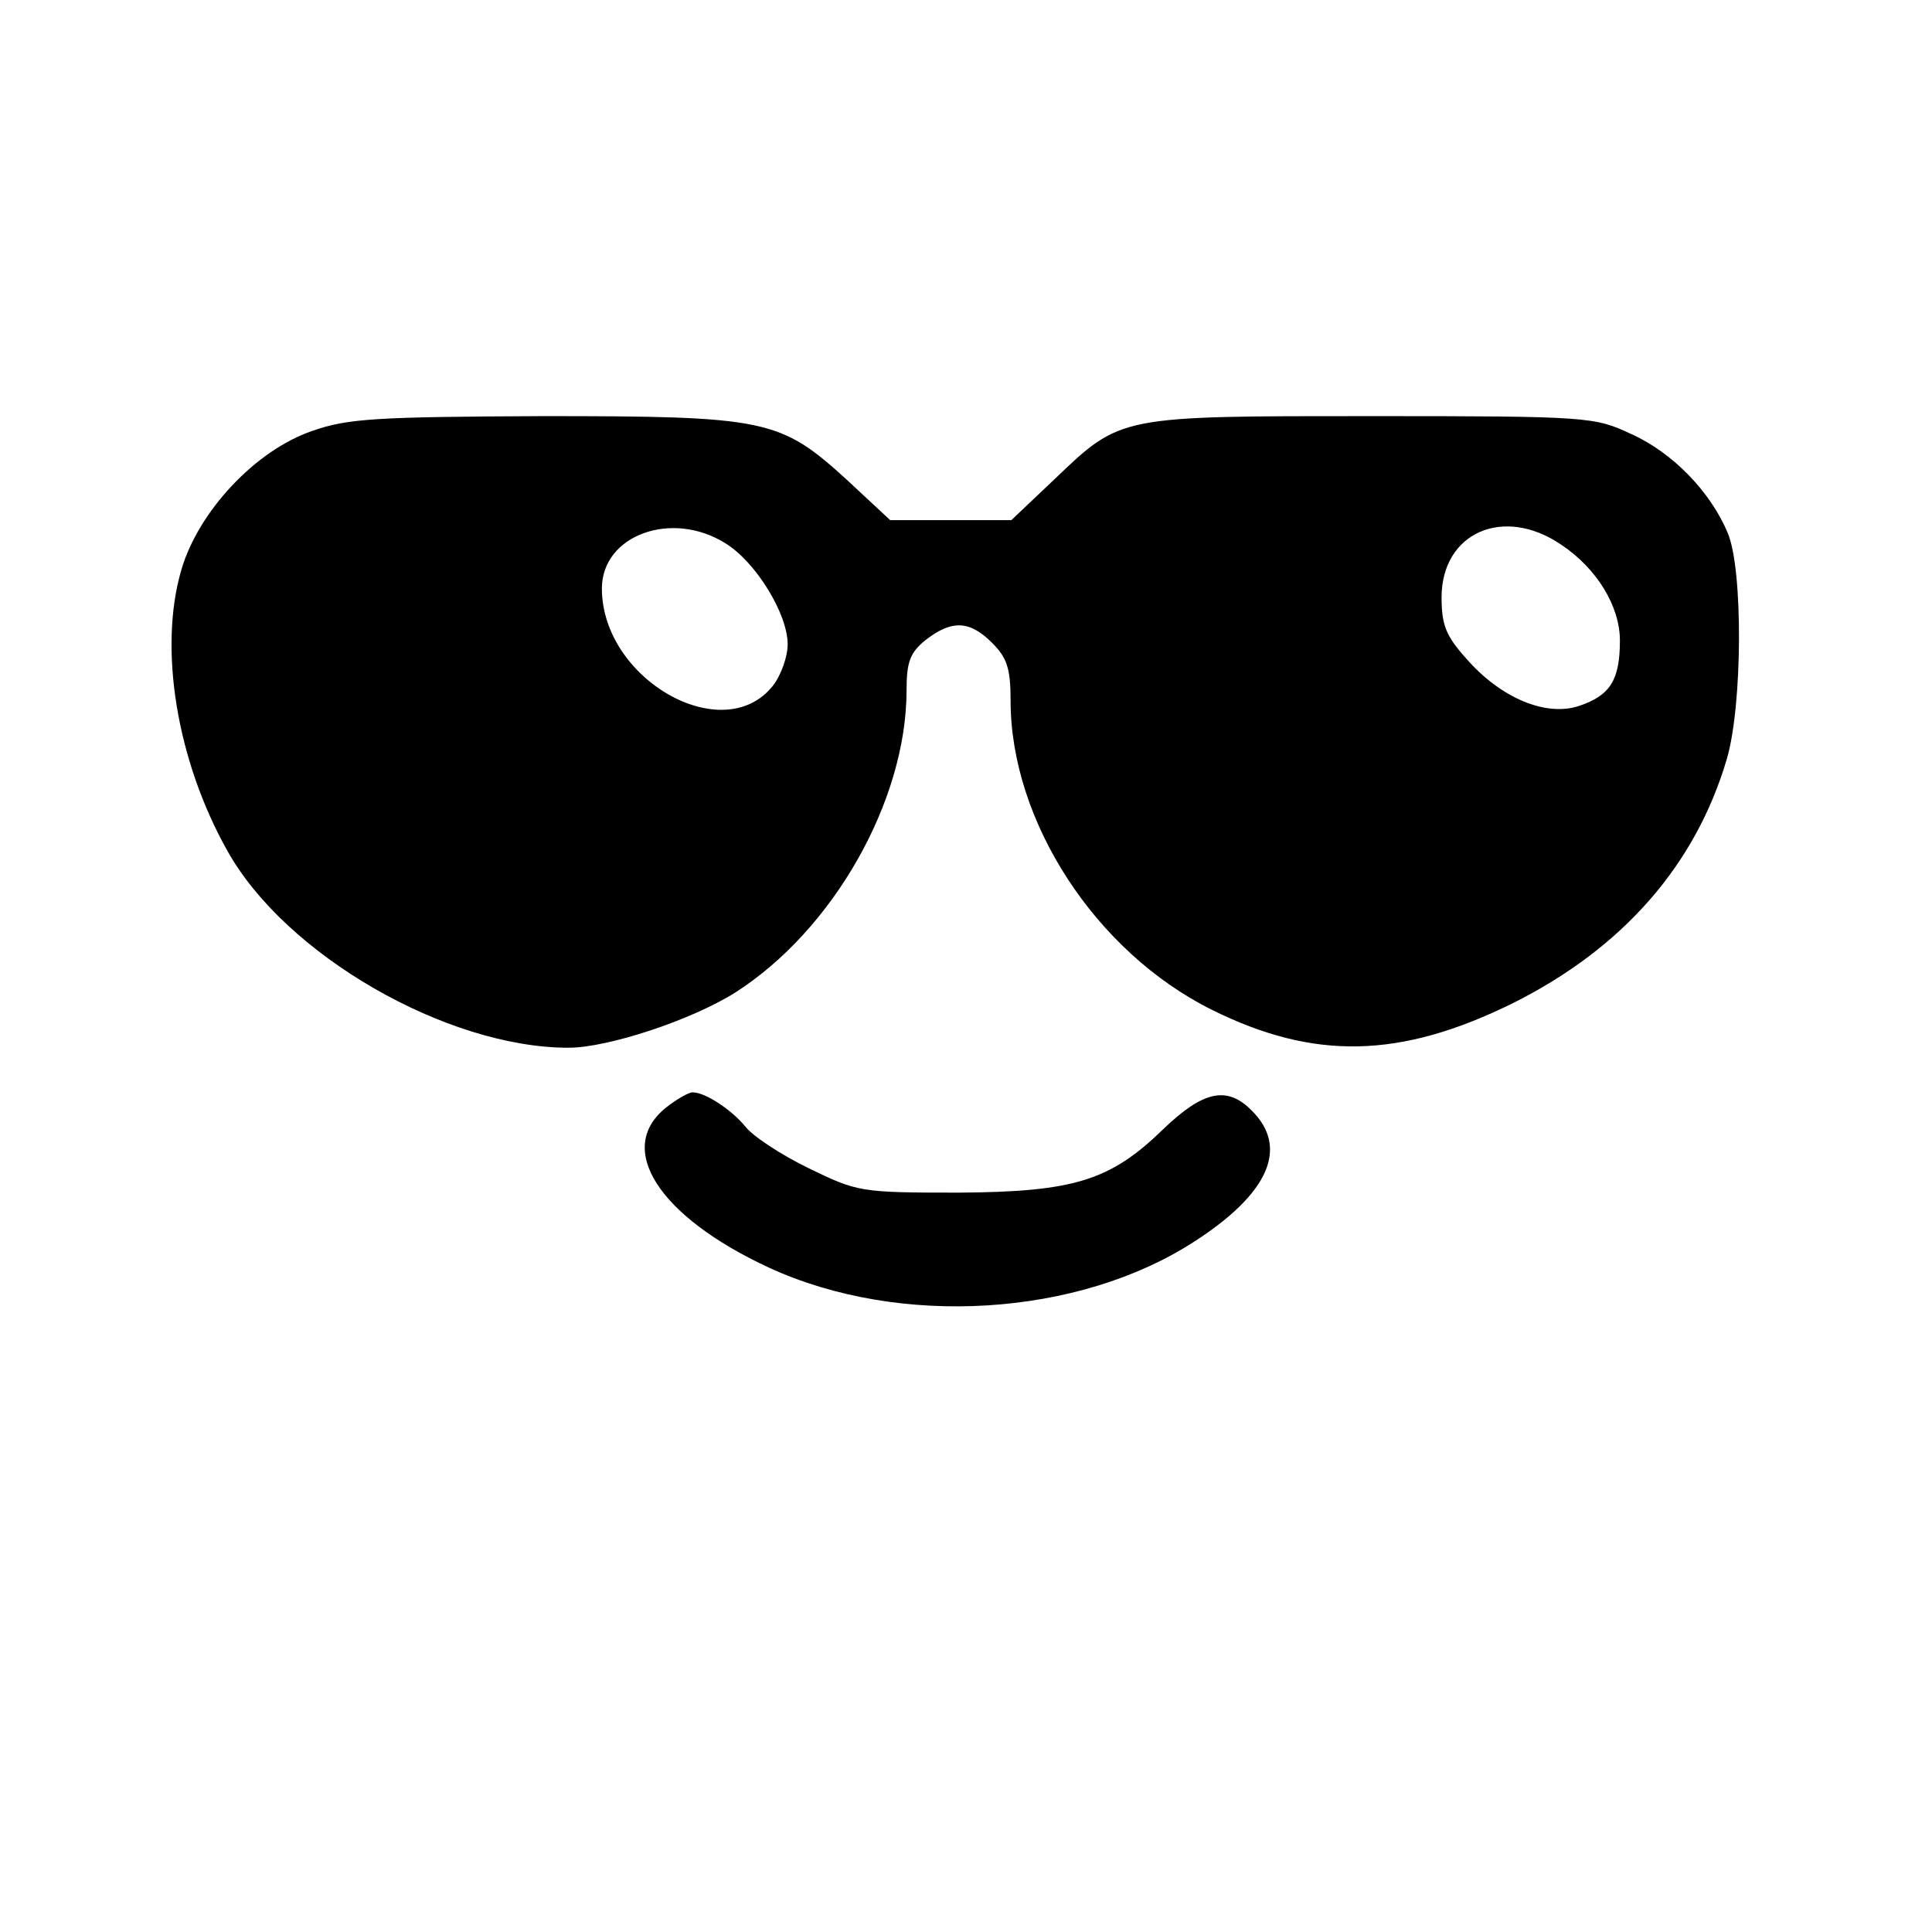
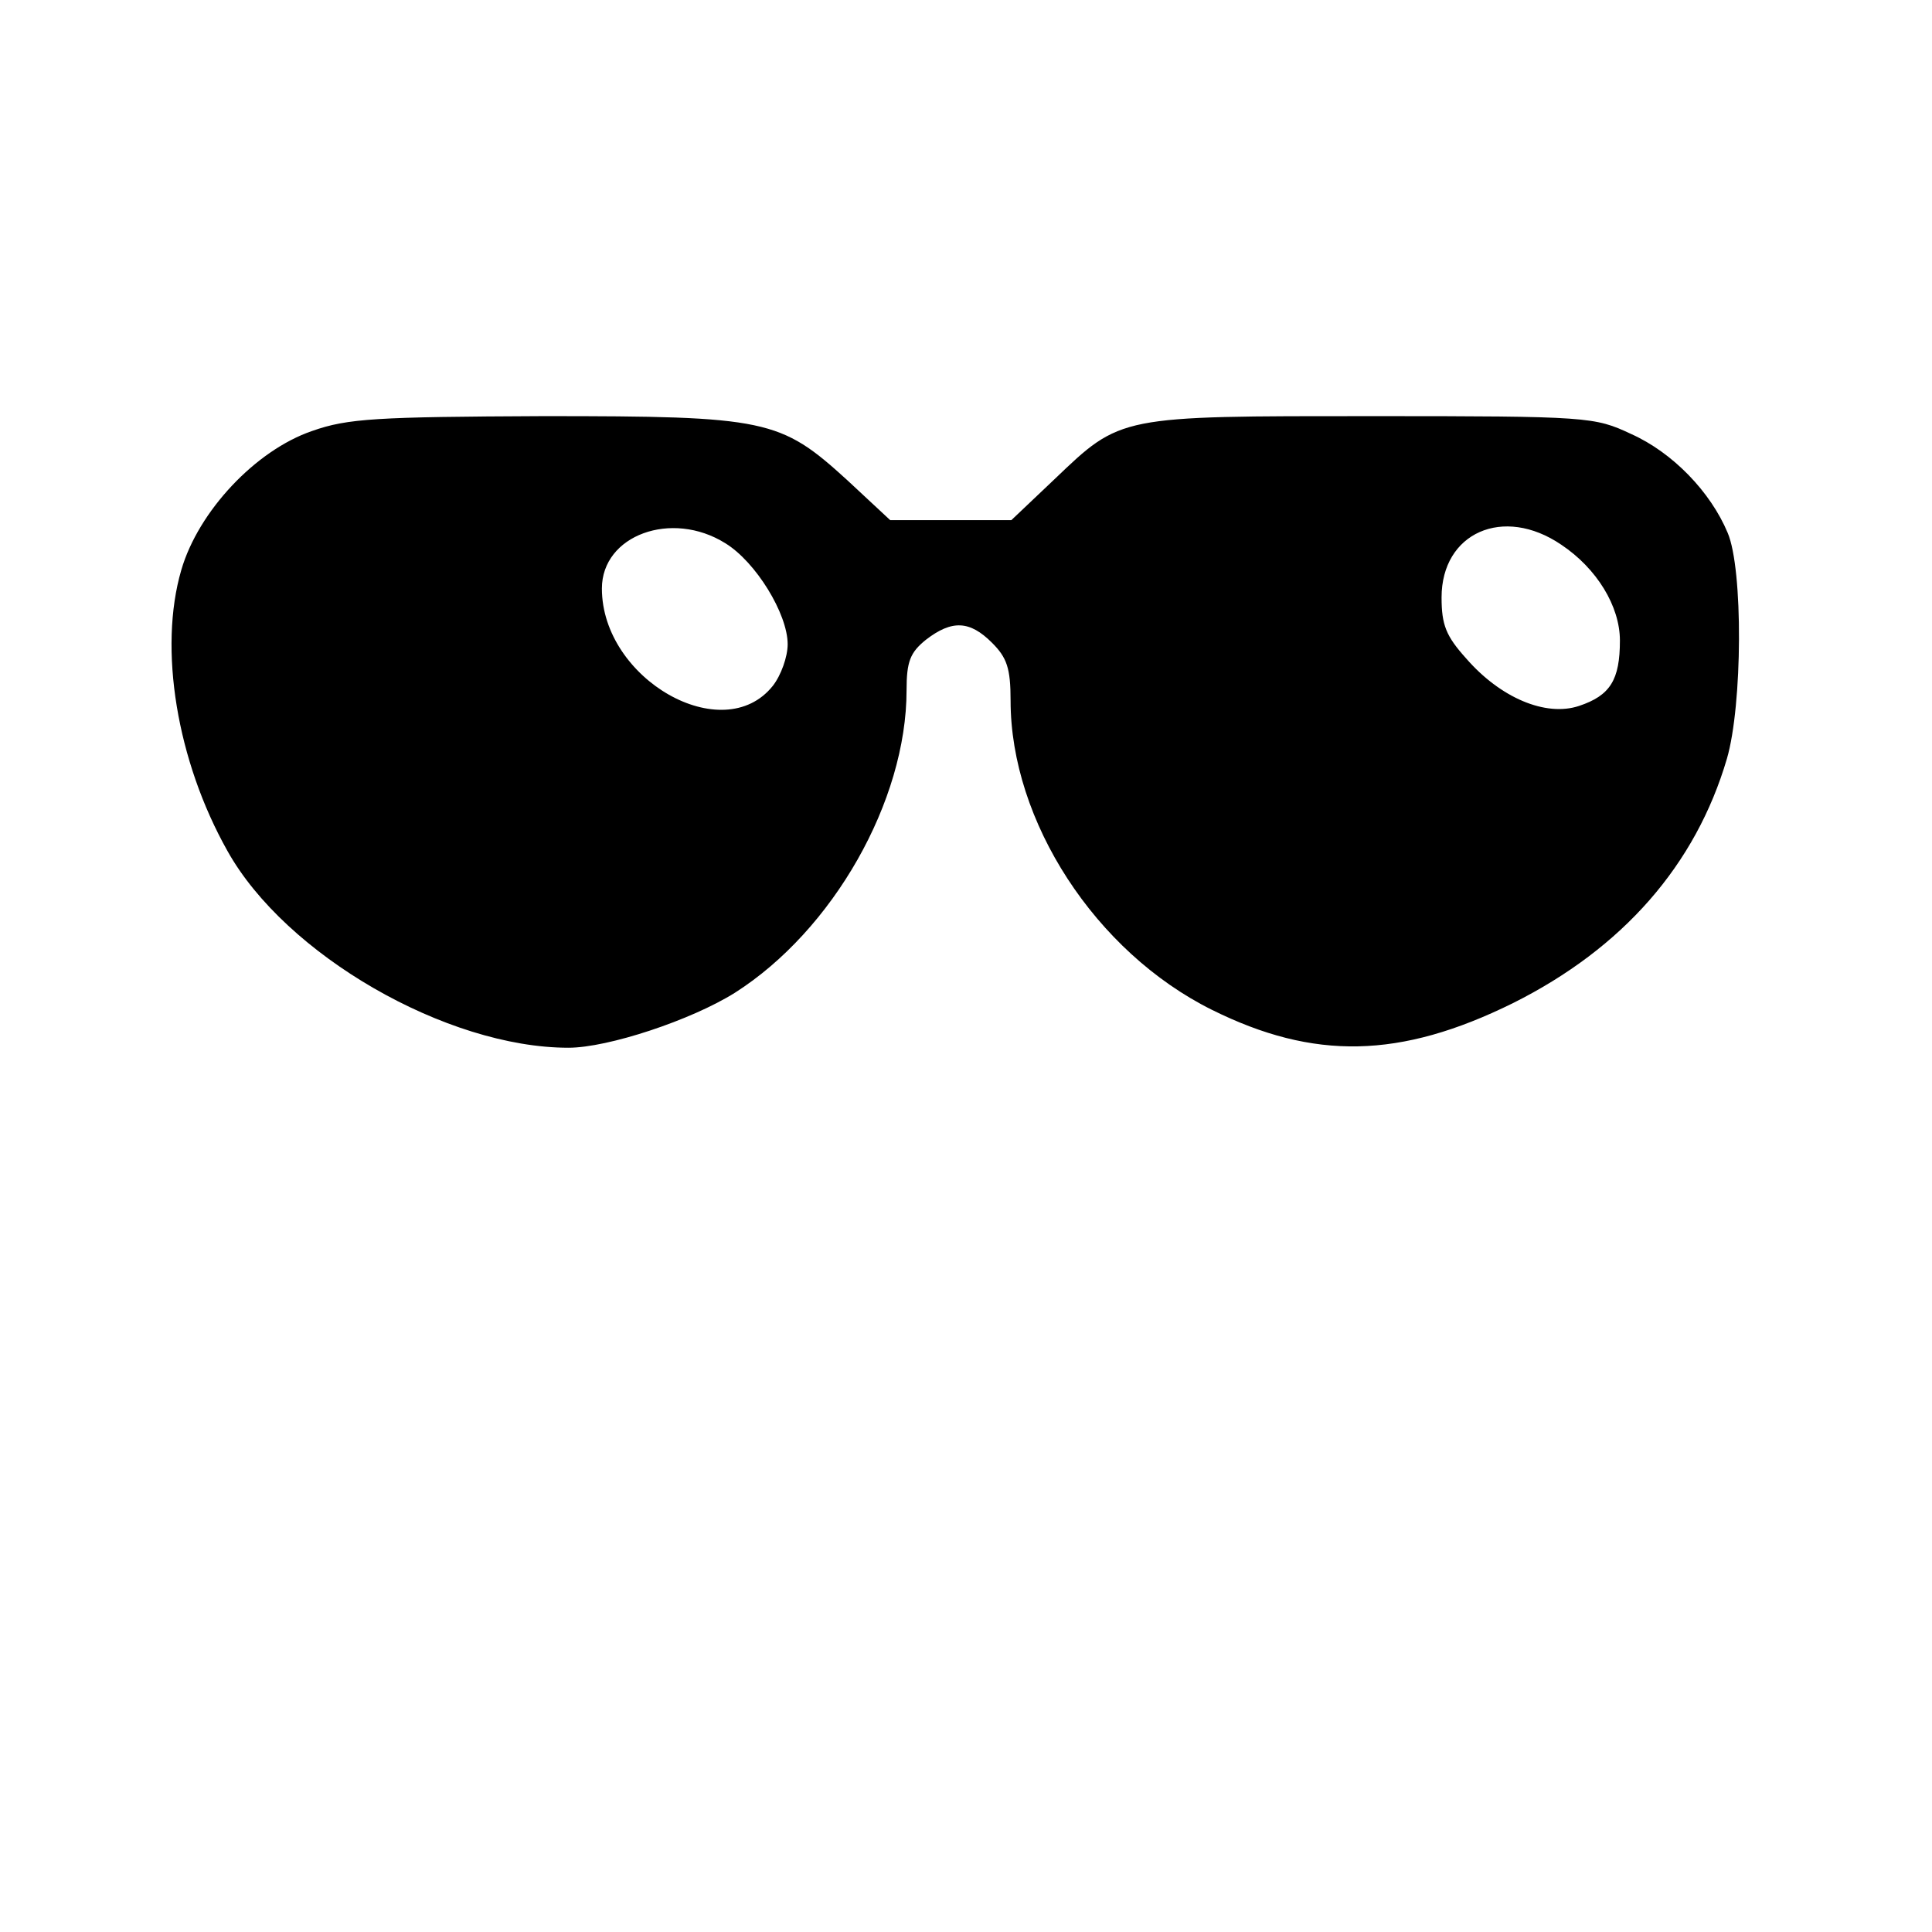
<svg xmlns="http://www.w3.org/2000/svg" version="1.0" width="260pt" height="260pt" viewBox="0 0 260 260" preserveAspectRatio="xMidYMid meet">
  <g transform="translate(0,260) scale(0.1,-0.1)" fill="#000000" stroke="none">
    <path d="M420 2020 c-76 -26 -153 -108 -176 -187 -31 -106 -6 -257 62 -378 78 -140 295 -265 459 -265 53 0 165 37 224 74 132 84 231 258 231 407 0 39 5 51 26 68 35 27 59 26 89 -4 20 -20 25 -34 25 -78 0 -162 114 -338 271 -416 137 -68 253 -66 405 9 148 74 246 186 288 329 21 72 22 255 1 304 -23 55 -74 108 -130 133 -49 23 -57 24 -348 24 -342 0 -338 1 -428 -85 l-58 -55 -81 0 -82 0 -58 54 c-90 82 -108 86 -409 86 -224 -1 -263 -3 -311 -20z m556 -151 c41 -25 84 -95 84 -136 0 -17 -9 -42 -20 -56 -67 -84 -230 9 -230 131 0 72 94 106 166 61z m1125 -2 c48 -32 79 -83 79 -129 0 -53 -13 -74 -55 -88 -45 -15 -106 11 -152 64 -27 30 -33 45 -33 82 0 87 83 124 161 71z" />
-     <path d="M897 1110 c-70 -55 -11 -147 138 -216 176 -81 416 -66 572 35 101 65 128 127 77 177 -33 33 -65 26 -119 -26 -71 -69 -120 -84 -275 -85 -133 0 -136 1 -202 33 -37 18 -75 43 -85 56 -19 23 -54 46 -71 46 -5 0 -21 -9 -35 -20z" />
  </g>
</svg>